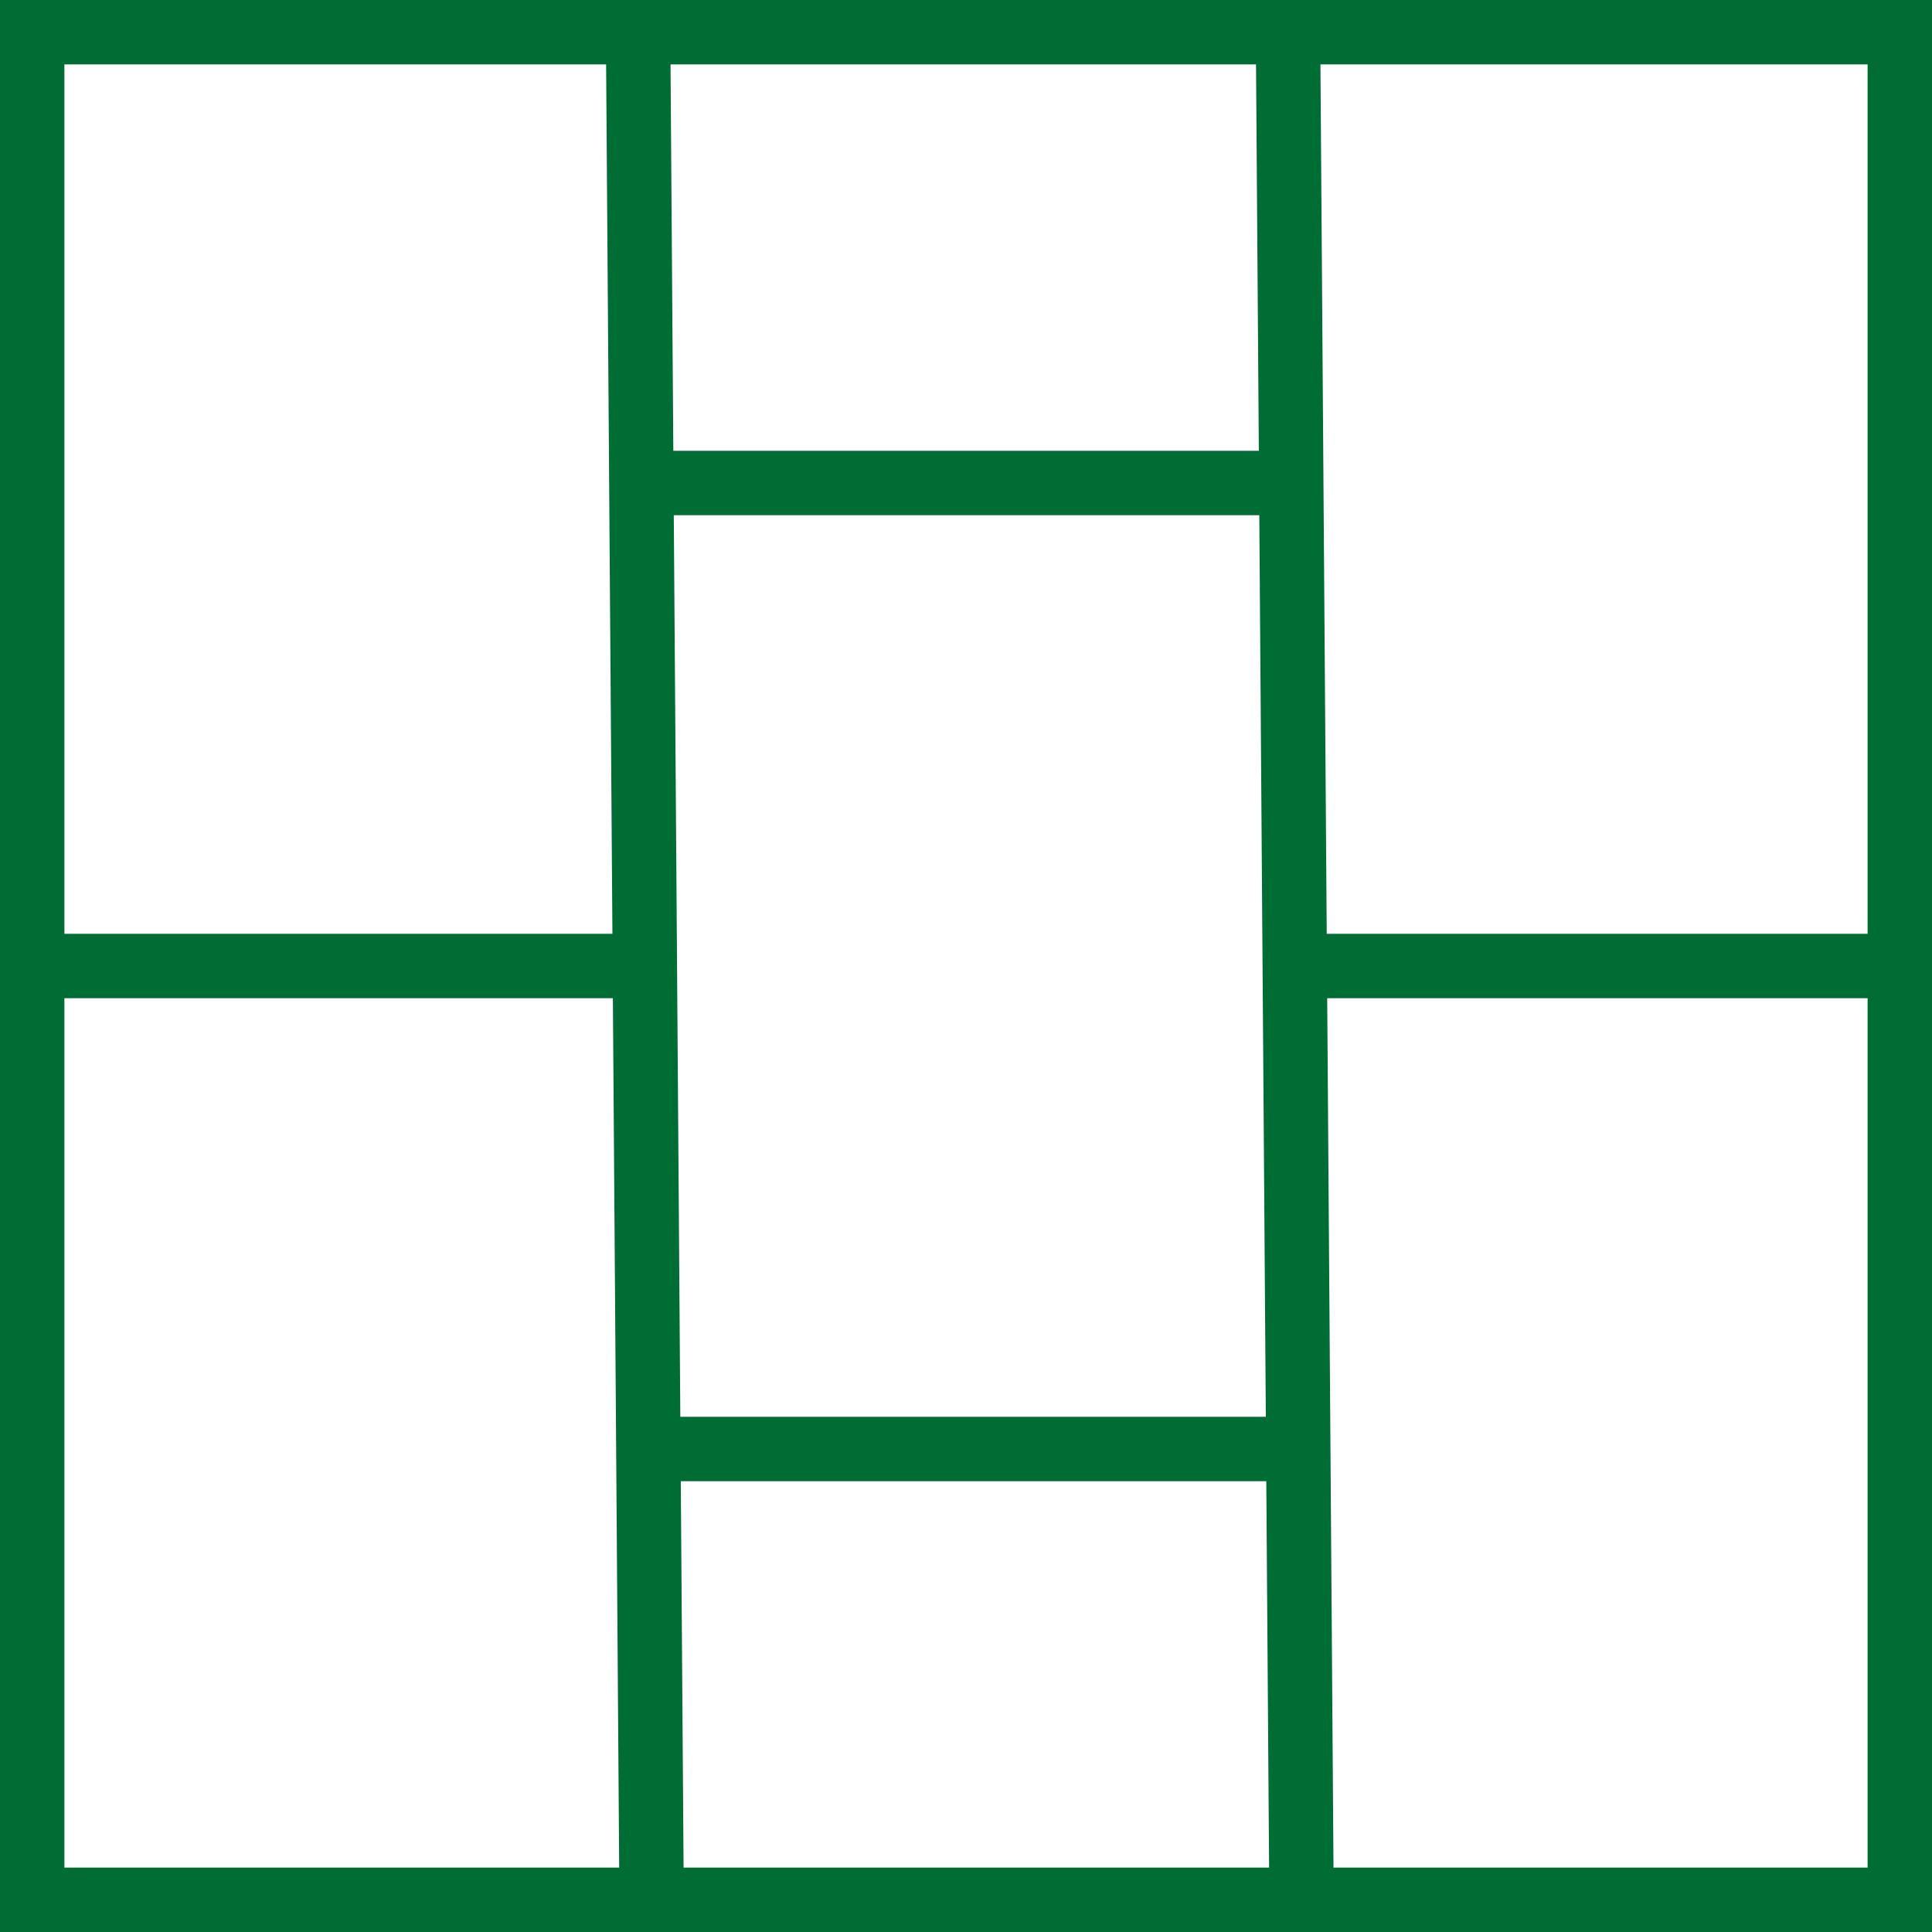
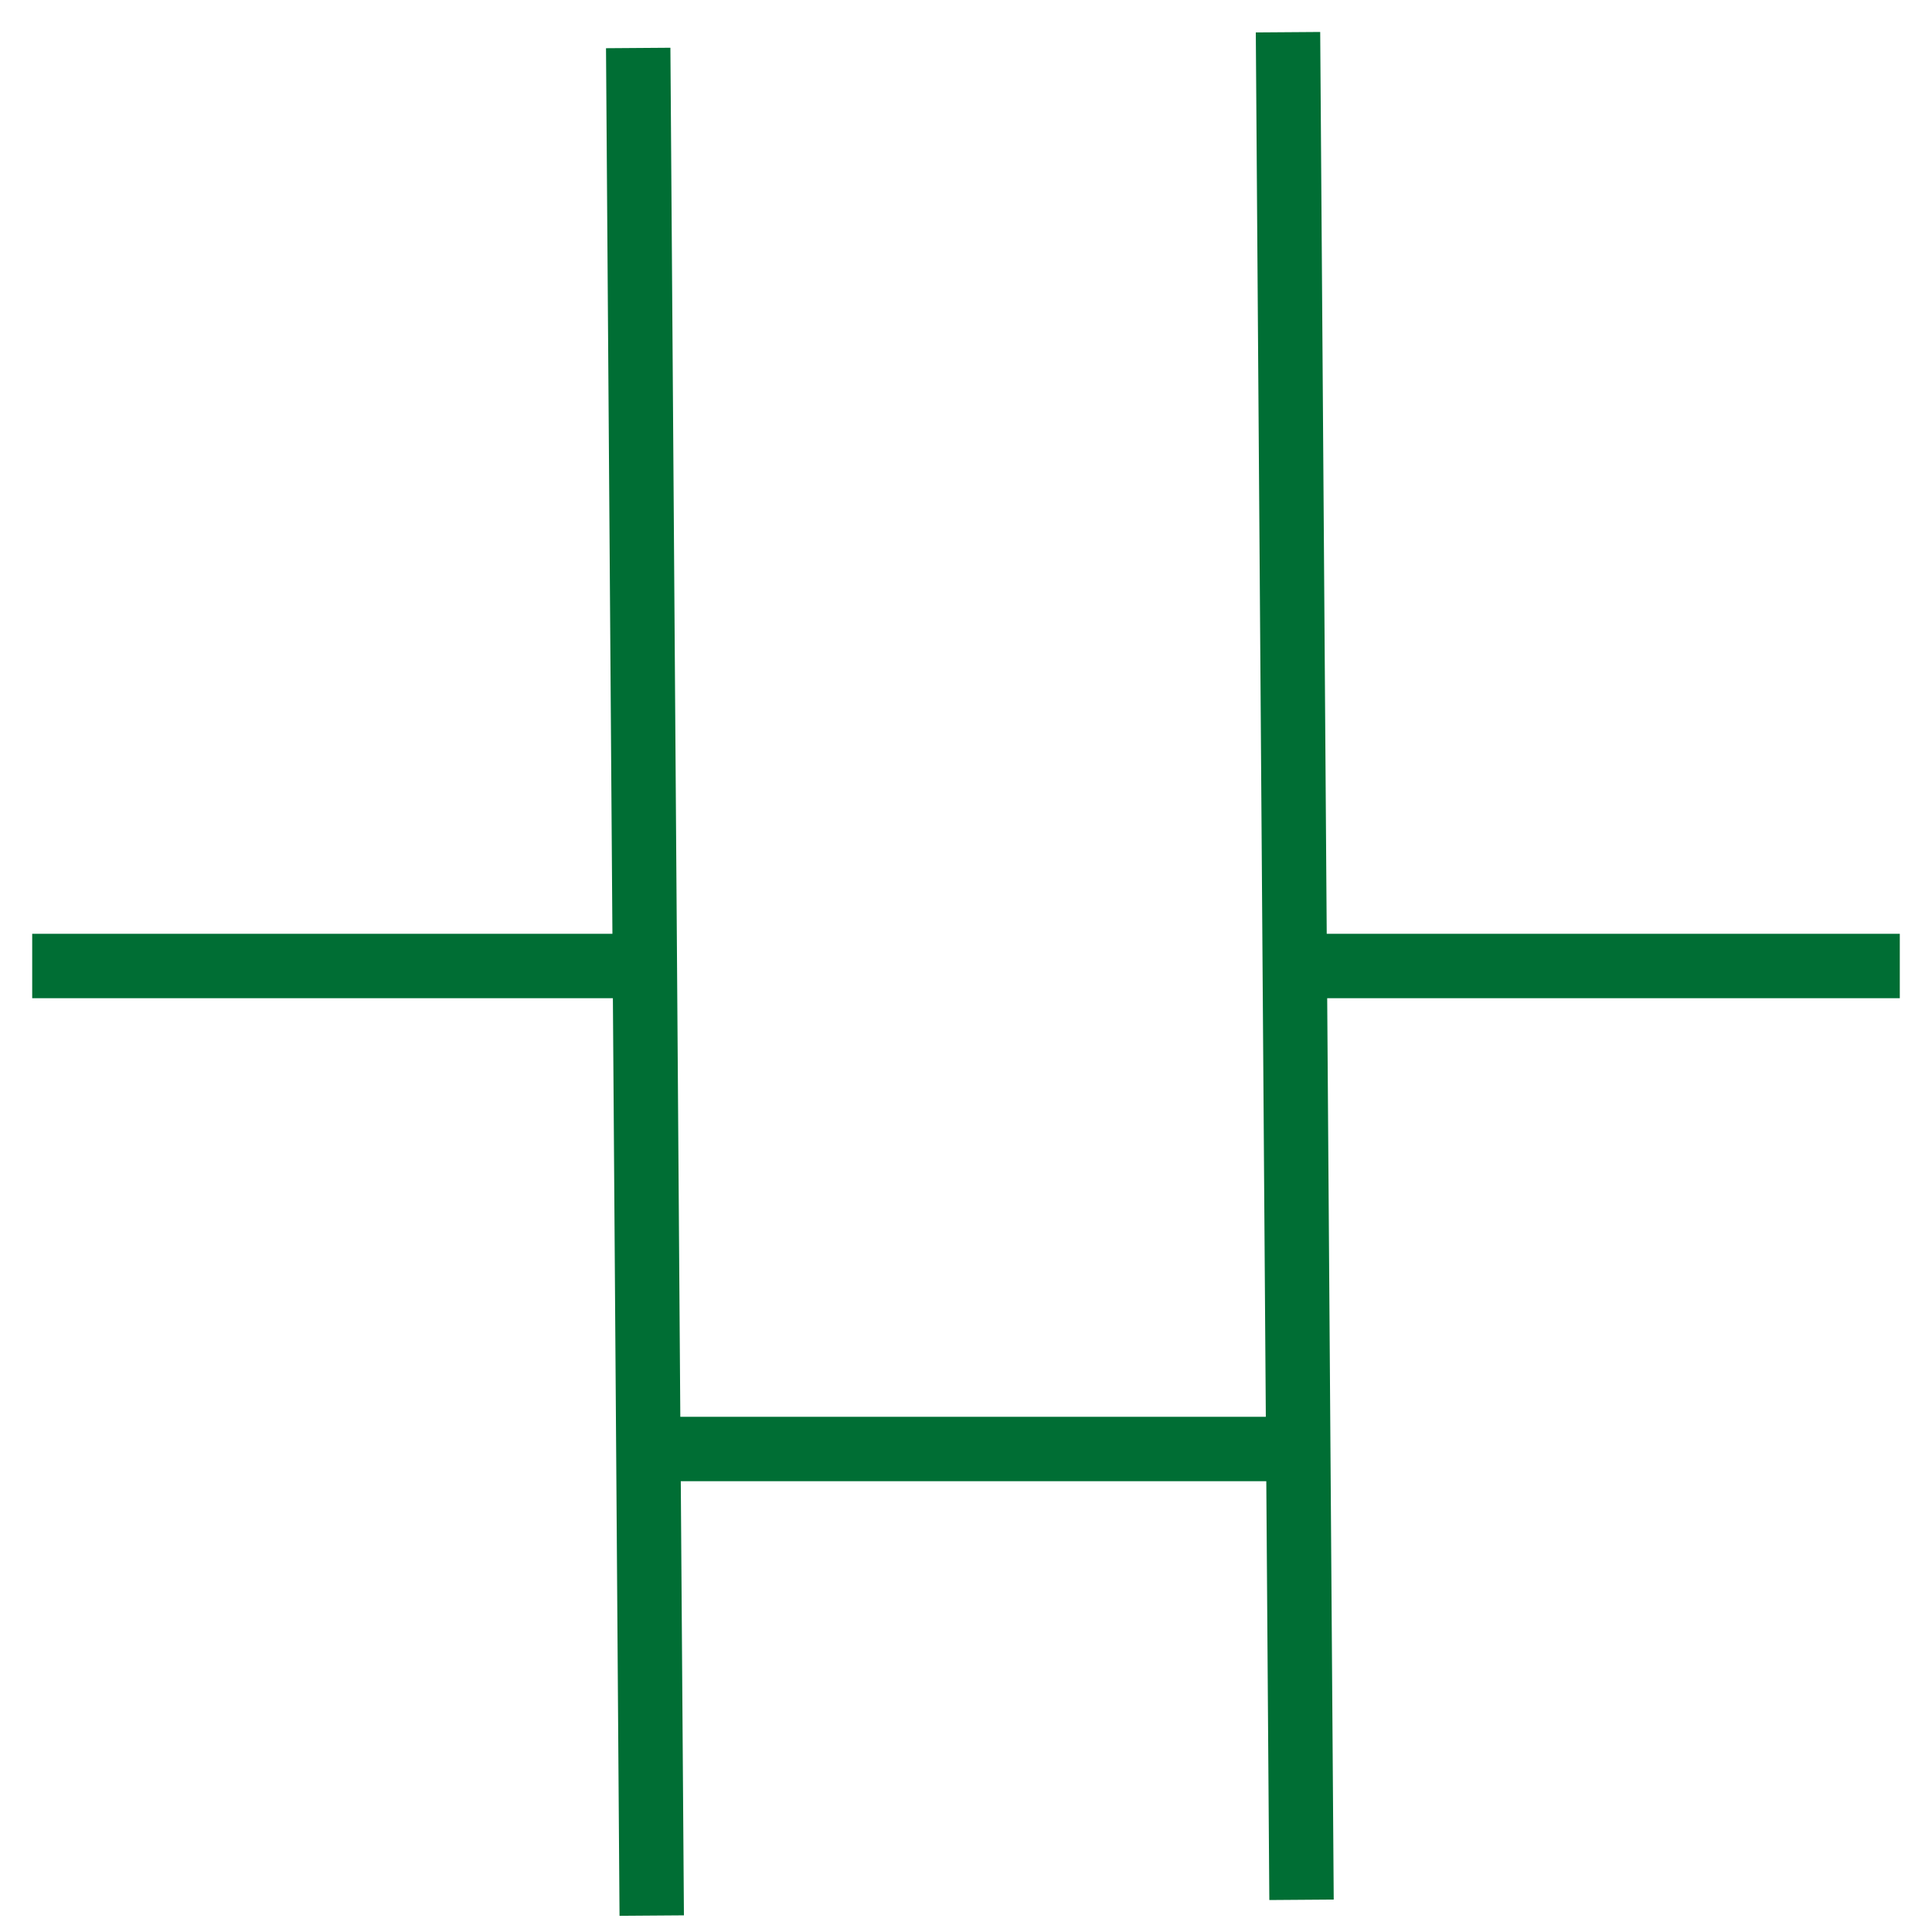
<svg xmlns="http://www.w3.org/2000/svg" id="Layer_1" data-name="Layer 1" viewBox="0 0 60 60">
  <defs>
    <style>
      .cls-1 {
        fill: none;
        stroke: #006e34;
        stroke-width: 2px;
      }
    </style>
  </defs>
-   <rect class="cls-1" x="1" y="1" width="58" height="58" />
  <line class="cls-1" x1="19.82" y1="1.49" x2="20.24" y2="59.49" />
  <line class="cls-1" x1="1" y1="30" x2="20" y2="30" />
  <line class="cls-1" x1="40" y1="30" x2="59" y2="30" />
-   <line class="cls-1" x1="20" y1="15" x2="40" y2="15" />
  <line class="cls-1" x1="20" y1="45" x2="40" y2="45" />
  <line class="cls-1" x1="40" y1="1" x2="40.42" y2="59" />
</svg>